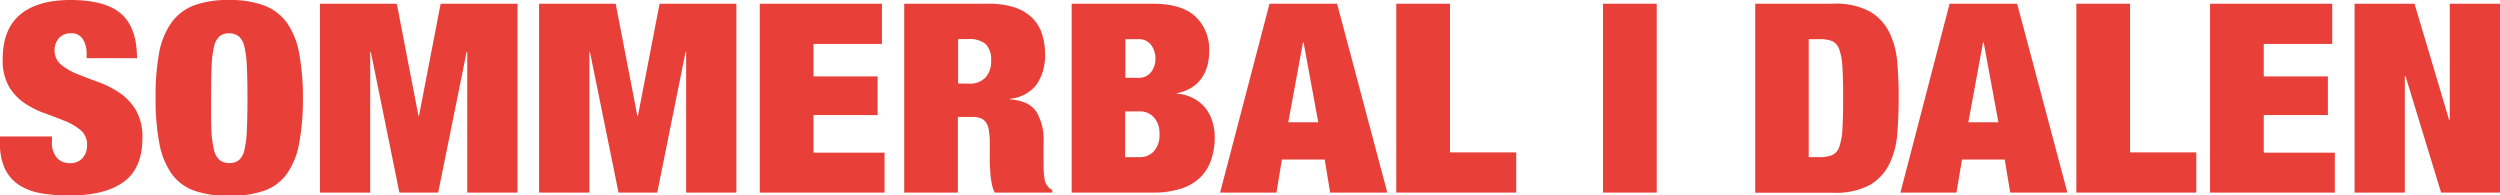
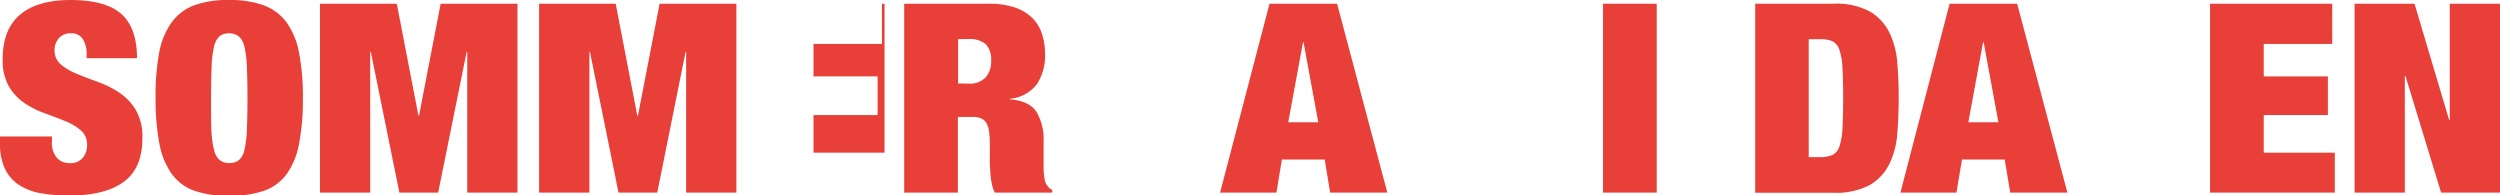
<svg xmlns="http://www.w3.org/2000/svg" viewBox="0 0 490.68 38.37">
  <defs>
    <style>.cls-1{fill:#e83f39;}</style>
  </defs>
  <g id="Lag_2" data-name="Lag 2">
    <g id="Lag_1-2" data-name="Lag 1">
      <path class="cls-1" d="M17,10.54a5.2,5.2,0,0,0-.73-2.83A2.5,2.5,0,0,0,14,6.54a3,3,0,0,0-2.49,1,3.54,3.54,0,0,0-.8,2.25A3.57,3.57,0,0,0,12,12.7a12,12,0,0,0,3.2,1.84c1.28.52,2.66,1.05,4.14,1.58a19.22,19.22,0,0,1,4.14,2.11,10.66,10.66,0,0,1,3.2,3.4,10.42,10.42,0,0,1,1.27,5.47q0,5.92-3.68,8.6T13.6,38.37a30.44,30.44,0,0,1-5.81-.49,11,11,0,0,1-4.25-1.71A7.84,7.84,0,0,1,.91,33,11.55,11.55,0,0,1,0,28.09v-1.3H10.2v.89a4.6,4.6,0,0,0,1,3.34,3.34,3.34,0,0,0,2.49,1,3.11,3.11,0,0,0,2.52-1,3.78,3.78,0,0,0,.88-2.55,3.64,3.64,0,0,0-1.22-2.88,11,11,0,0,0-3.06-1.82q-1.84-.75-4-1.53a18.09,18.09,0,0,1-4-2,10.22,10.22,0,0,1-3.06-3.27,10.22,10.22,0,0,1-1.22-5.3C.51,7.81,1.61,4.93,3.8,3s5.51-3,10-3q6.91,0,10,2.73t3.09,8.69H17Z" />
      <path class="cls-1" d="M31.23,10.41a14.83,14.83,0,0,1,2.44-6,9.73,9.73,0,0,1,4.48-3.38A19.27,19.27,0,0,1,45,0a19.31,19.31,0,0,1,6.8,1.06,9.83,9.83,0,0,1,4.48,3.38,15,15,0,0,1,2.43,6,45.66,45.66,0,0,1,.74,8.85,45.69,45.69,0,0,1-.74,8.86,15,15,0,0,1-2.43,6,9.35,9.35,0,0,1-4.48,3.3,20.67,20.67,0,0,1-6.8,1,20.63,20.63,0,0,1-6.8-1,9.25,9.25,0,0,1-4.48-3.3,14.83,14.83,0,0,1-2.44-6,45.69,45.69,0,0,1-.74-8.86A45.66,45.66,0,0,1,31.23,10.41ZM41.49,25.47A19.74,19.74,0,0,0,42,29.39a3.66,3.66,0,0,0,1.08,2A2.88,2.88,0,0,0,45,32a2.91,2.91,0,0,0,1.9-.58,3.66,3.66,0,0,0,1.07-2,19.74,19.74,0,0,0,.48-3.92q.12-2.46.12-6.21t-.12-6.2a19.74,19.74,0,0,0-.48-3.92,3.73,3.73,0,0,0-1.07-2A3,3,0,0,0,45,6.54a2.93,2.93,0,0,0-1.9.57,3.73,3.73,0,0,0-1.08,2,19.74,19.74,0,0,0-.48,3.92c-.08,1.64-.11,3.71-.11,6.2S41.41,23.83,41.49,25.47Z" />
      <path class="cls-1" d="M77.88.73l4.25,22h.11l4.25-22h15.08V37.8H91.71V10.18h-.12L86,37.8H78.39L72.78,10.18h-.12V37.8H62.8V.73Z" />
      <path class="cls-1" d="M120.84.73l4.25,22h.12l4.25-22h15.07V37.8h-9.86V10.18h-.11L129,37.8h-7.6l-5.61-27.62h-.11V37.8h-9.87V.73Z" />
-       <path class="cls-1" d="M173.1.73V8.62H159.67V15h12.58v7.59H159.67v7.37h13.94V37.8H149.12V.73Z" />
+       <path class="cls-1" d="M173.1.73V8.62H159.67V15h12.58v7.59H159.67v7.37h13.94V37.8V.73Z" />
      <path class="cls-1" d="M194,.73a16.11,16.11,0,0,1,5.13.72,9,9,0,0,1,3.46,2.05,7.86,7.86,0,0,1,1.92,3.15,12.47,12.47,0,0,1,.6,3.94,10.1,10.1,0,0,1-1.65,6,7.43,7.43,0,0,1-5.27,2.8v.1c2.53.21,4.27,1,5.22,2.44a10.55,10.55,0,0,1,1.42,5.87V32.5c0,.52,0,1,.05,1.48s.1.9.17,1.28a3.11,3.11,0,0,0,.29.88q.22.31.45.6a2.18,2.18,0,0,0,.74.54v.52H195.26a6,6,0,0,1-.59-1.71,16.88,16.88,0,0,1-.29-2c0-.65-.09-1.28-.11-1.89s0-1.1,0-1.48V28.25a15.75,15.75,0,0,0-.17-2.6,3.84,3.84,0,0,0-.59-1.63,2.32,2.32,0,0,0-1.08-.84,5,5,0,0,0-1.61-.23H188V37.8H177.47V.73ZM190.1,16.41a4.25,4.25,0,0,0,3.35-1.22,4.64,4.64,0,0,0,1.08-3.2,4.42,4.42,0,0,0-1.05-3.32,4.9,4.9,0,0,0-3.43-1h-2v8.72Z" />
-       <path class="cls-1" d="M226.27.73q5.65,0,8.36,2.52A8.77,8.77,0,0,1,237.32,10,10.72,10.72,0,0,1,237,12.8a8.07,8.07,0,0,1-1.13,2.49,6.84,6.84,0,0,1-2,1.9A7.81,7.81,0,0,1,231,18.28v.1a8.27,8.27,0,0,1,3.4,1,7.72,7.72,0,0,1,2.33,2A8.42,8.42,0,0,1,238,24a10.26,10.26,0,0,1,.42,2.89,13.59,13.59,0,0,1-.68,4.41,8.86,8.86,0,0,1-2.12,3.48A9.76,9.76,0,0,1,231.88,37a17.43,17.43,0,0,1-5.61.8H210.34V.73Zm-2.84,14.54a3,3,0,0,0,2.5-1.12,4.24,4.24,0,0,0,.85-2.62,4.43,4.43,0,0,0-.85-2.7,2.93,2.93,0,0,0-2.5-1.14h-2.55v7.58Zm.4,15.57a3.64,3.64,0,0,0,2.61-1.11,4.71,4.71,0,0,0,1.13-3.46A4.54,4.54,0,0,0,226.44,23a3.59,3.59,0,0,0-2.61-1.14h-3v9Z" />
      <path class="cls-1" d="M262.43.73l9.86,37.07H261.07L260,31.31H251.6l-1.07,6.49H239.47L249.17.73Zm-6.69,7.58L252.85,24h5.89L255.85,8.31Z" />
-       <path class="cls-1" d="M284.59.73V29.91h13V37.8H274.05V.73Z" />
      <path class="cls-1" d="M325.17.73V37.8H314.63V.73Z" />
      <path class="cls-1" d="M359.8.73A14,14,0,0,1,367,2.26a9.79,9.79,0,0,1,3.82,4.1,16.33,16.33,0,0,1,1.56,5.92q.29,3.35.28,7t-.28,7a16.38,16.38,0,0,1-1.56,5.92,9.79,9.79,0,0,1-3.82,4.1,14,14,0,0,1-7.15,1.53H344.5V.73Zm-2.66,30.11a6.32,6.32,0,0,0,2.44-.39A2.75,2.75,0,0,0,361,28.82a12.58,12.58,0,0,0,.62-3.53c.09-1.53.14-3.53.14-6s-.05-4.5-.14-6A12.58,12.58,0,0,0,361,9.71a2.77,2.77,0,0,0-1.39-1.64,6.34,6.34,0,0,0-2.44-.38H355V30.84Z" />
      <path class="cls-1" d="M395.91.73l9.86,37.07H394.55l-1.08-6.49h-8.39L384,37.8H373L382.65.73Zm-6.69,7.58L386.33,24h5.9l-2.9-15.73Z" />
-       <path class="cls-1" d="M418.07.73V29.91h13V37.8H407.53V.73Z" />
      <path class="cls-1" d="M457.75.73V8.62H444.31V15H456.9v7.59H444.31v7.37h13.95V37.8H433.77V.73Z" />
      <path class="cls-1" d="M473.9.73l6.8,22.84h.12V.73h9.86V37.8H479.12l-7-22.9H472V37.8h-9.86V.73Z" />
    </g>
  </g>
</svg>